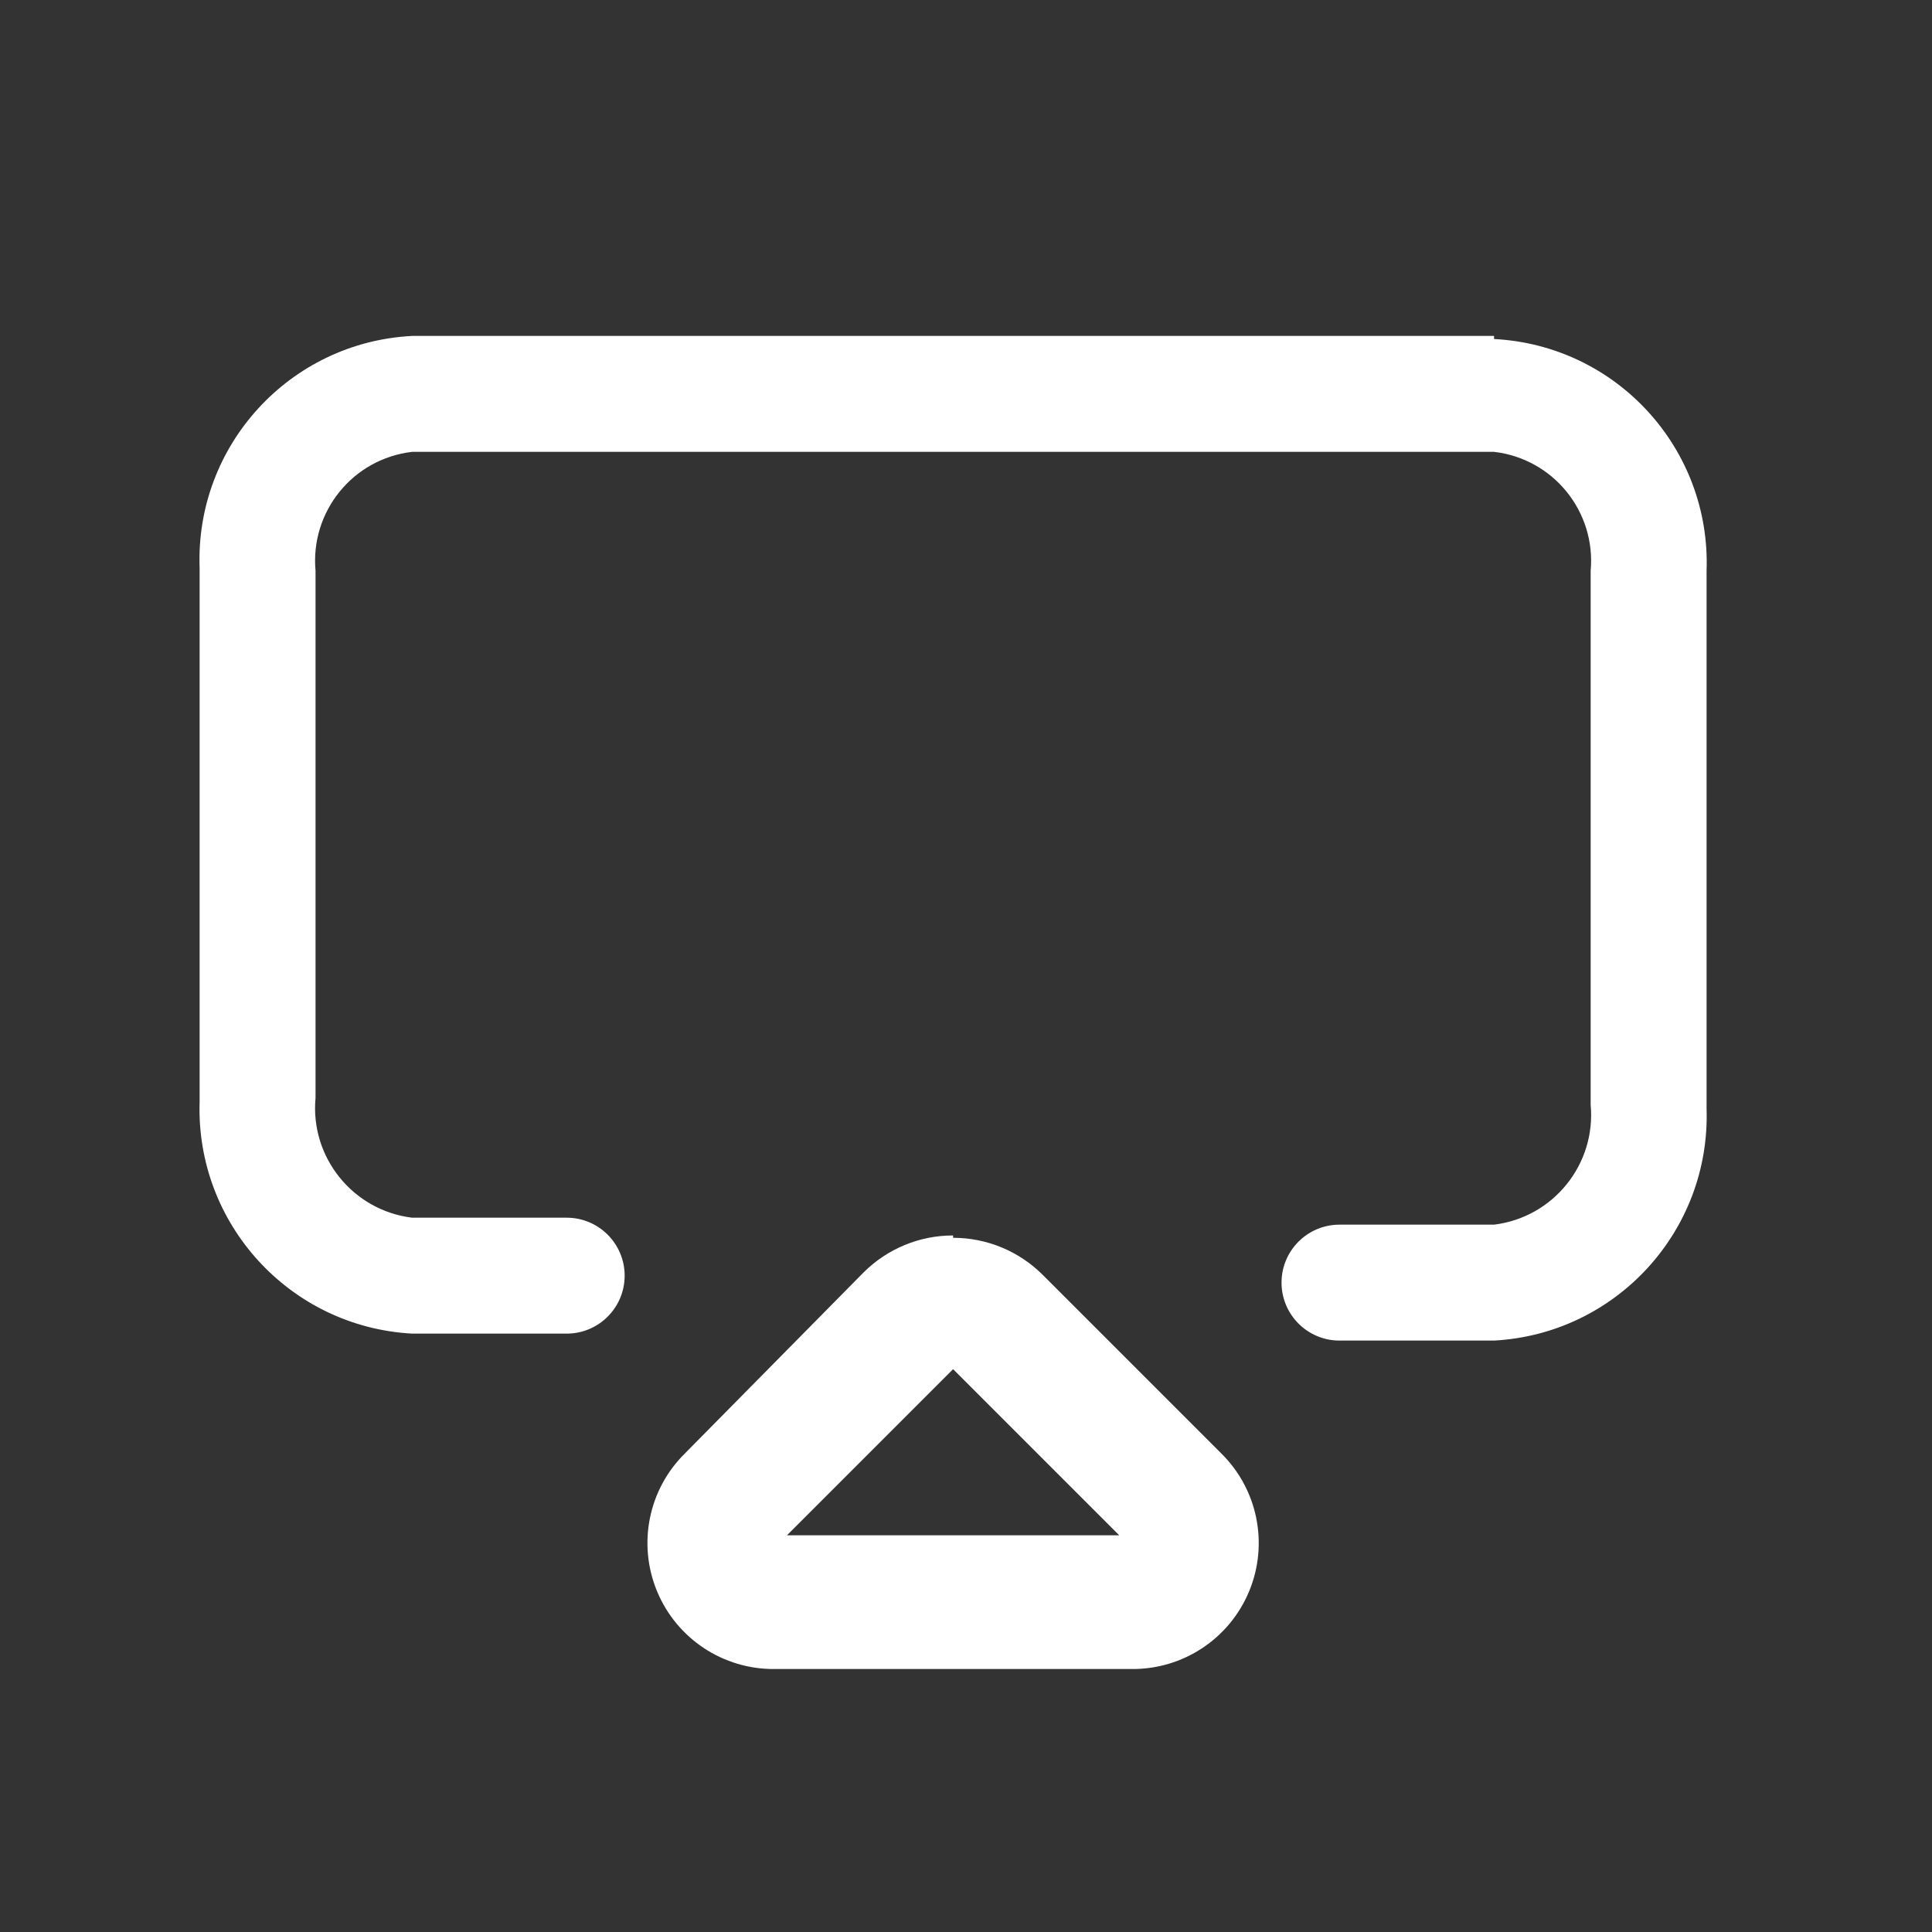
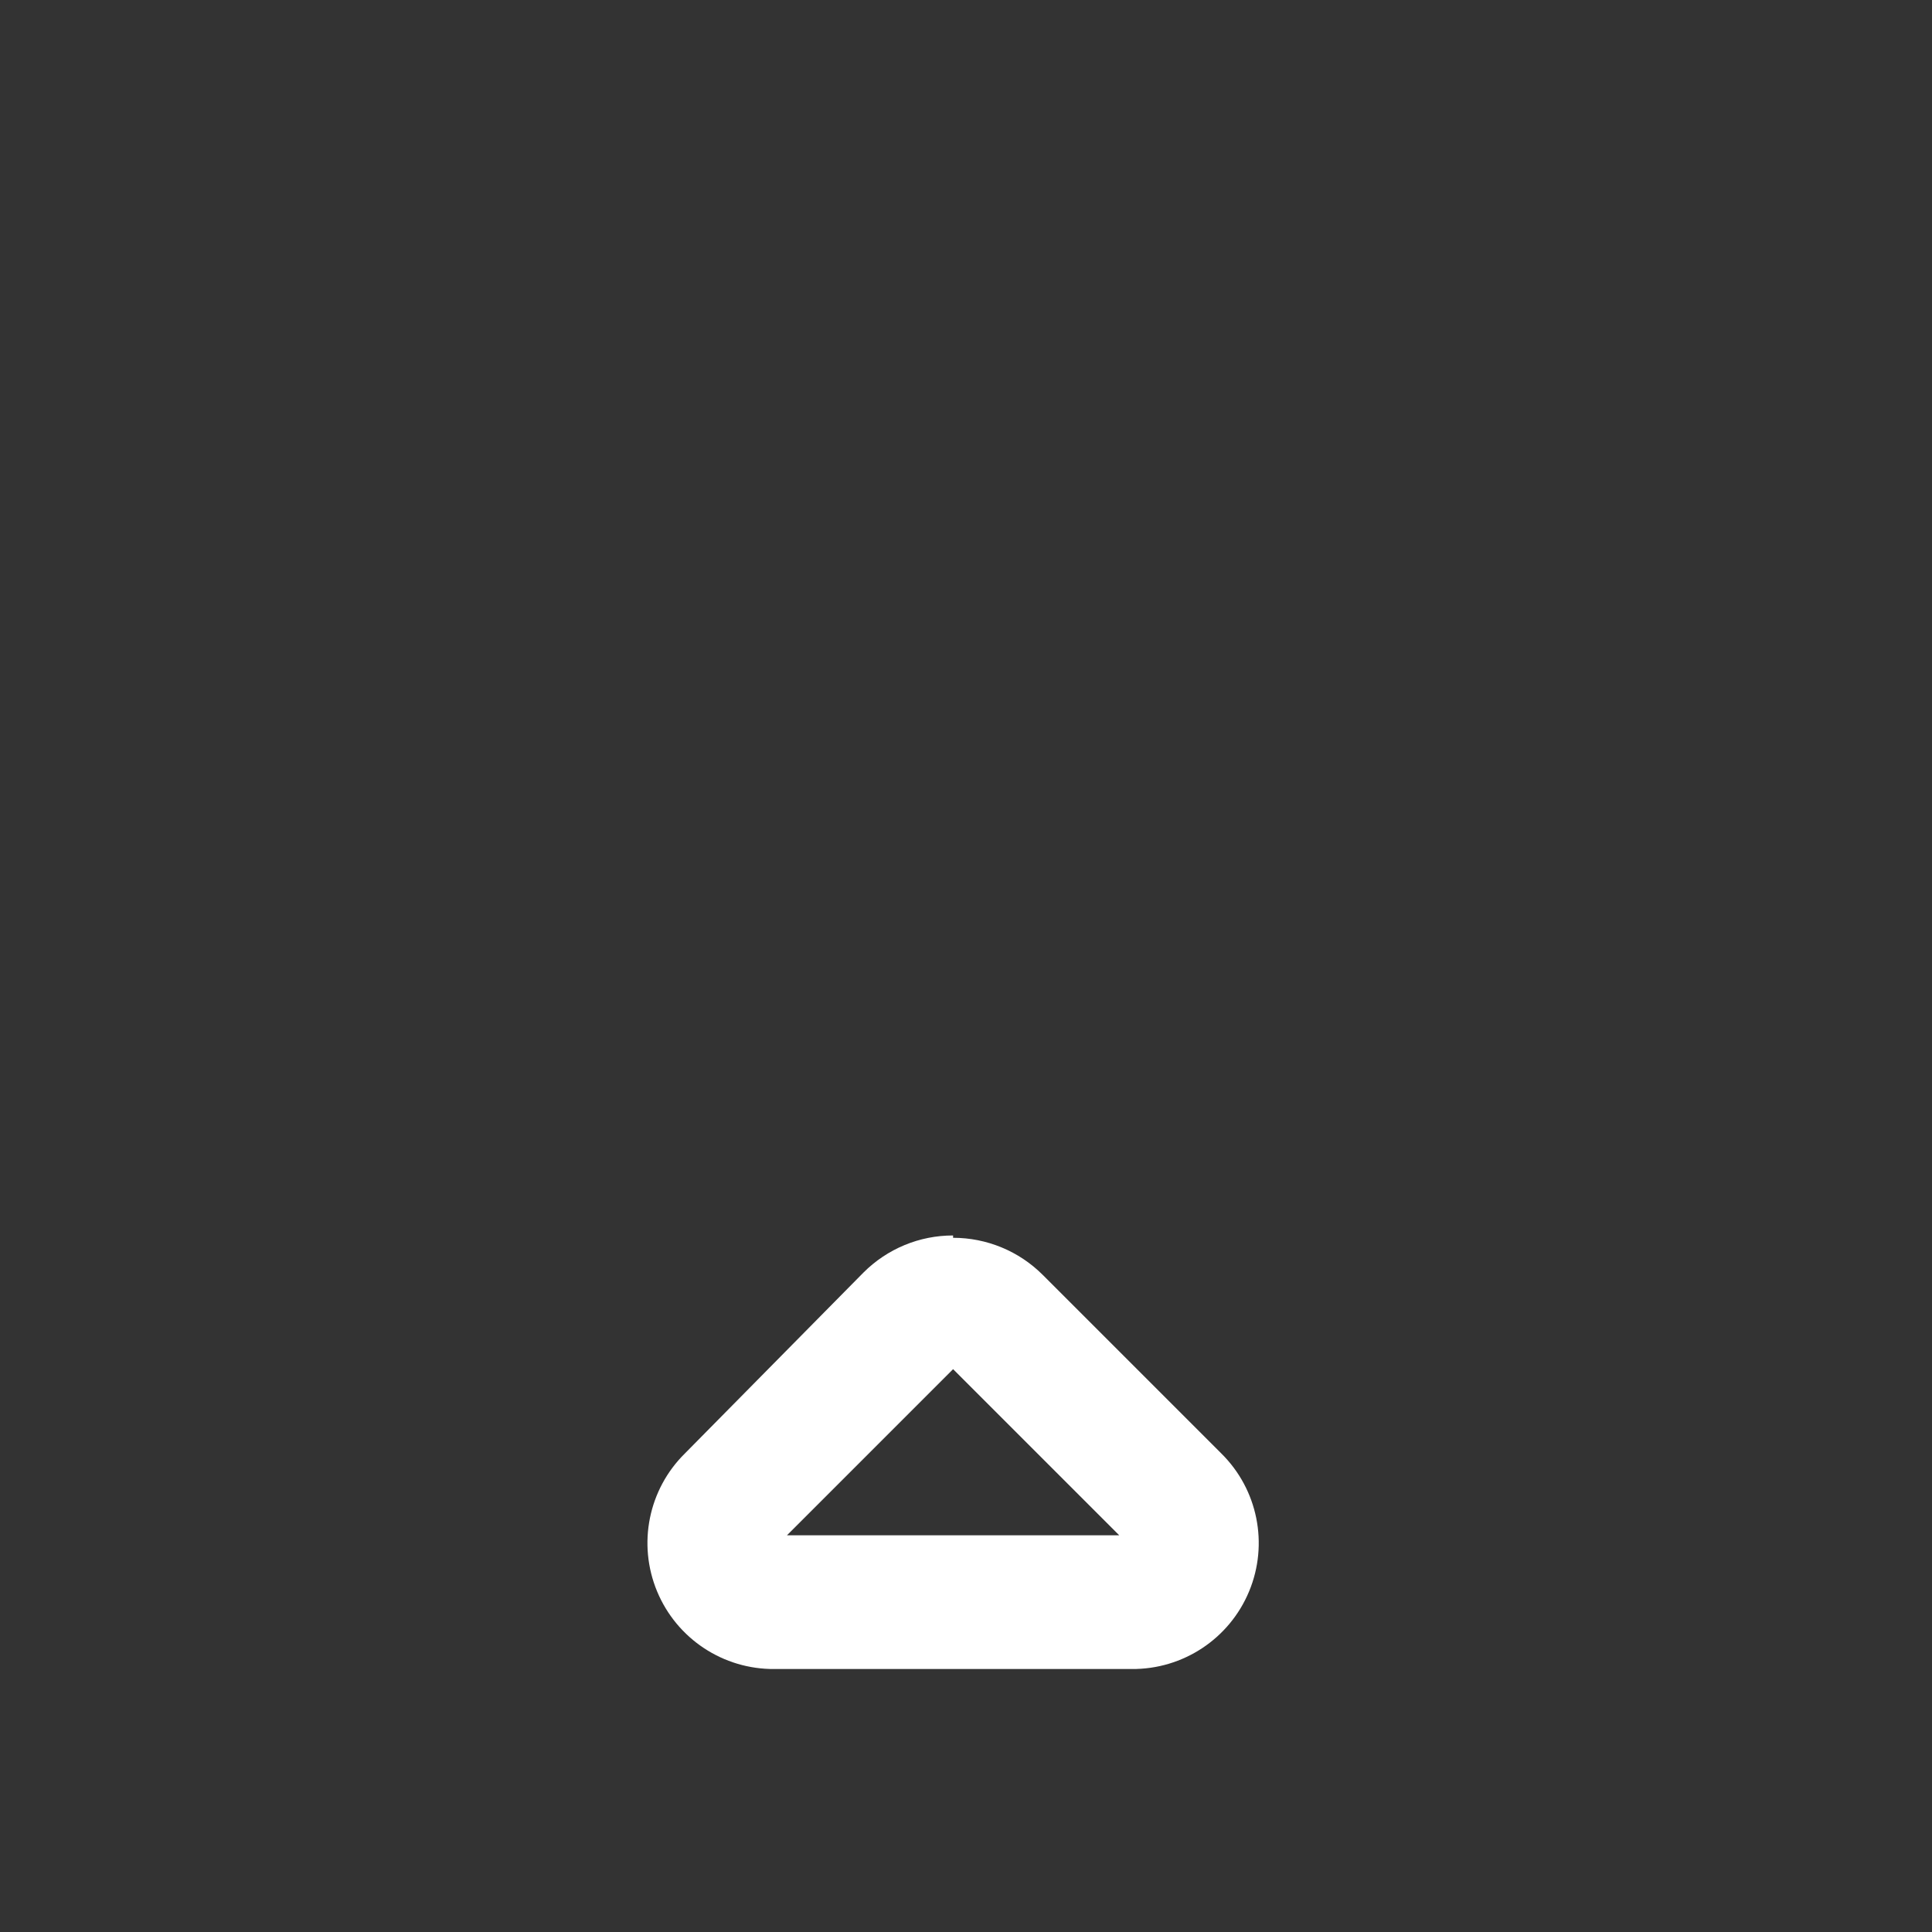
<svg xmlns="http://www.w3.org/2000/svg" width="25" height="25" viewBox="0 0 25 25" fill="none">
  <rect x="0" y="0" width="25" height="25" fill="#333333" stroke="none" />
-   <path d="M19.333 4.347H5.333C3.751 4.428 2.526 5.763 2.583 7.347V14.257C2.532 15.838 3.753 17.171 5.333 17.257H7.333C7.747 17.257 8.083 16.921 8.083 16.507C8.083 16.093 7.747 15.757 7.333 15.757H5.333C4.566 15.663 4.012 14.976 4.083 14.207V7.387C4.013 6.619 4.567 5.936 5.333 5.847H19.333C20.099 5.936 20.653 6.619 20.583 7.387V14.297C20.654 15.066 20.1 15.753 19.333 15.847H17.333C16.919 15.847 16.583 16.183 16.583 16.597C16.583 17.011 16.919 17.347 17.333 17.347H19.333C20.913 17.261 22.134 15.928 22.083 14.347V7.387C22.14 5.803 20.915 4.468 19.333 4.387V4.347Z" fill="white" />
  <path fill-rule="evenodd" clip-rule="evenodd" d="M11.173 16.467C11.481 16.159 11.898 15.986 12.333 15.987V16.017C12.768 16.017 13.185 16.189 13.493 16.497L15.803 18.807C16.276 19.273 16.418 19.98 16.163 20.593C15.908 21.206 15.307 21.603 14.643 21.597H10.023C9.359 21.603 8.758 21.206 8.503 20.593C8.248 19.98 8.39 19.273 8.863 18.807L11.173 16.467ZM14.483 19.867L12.333 17.717L10.183 19.867H14.483Z" fill="white" />
</svg>